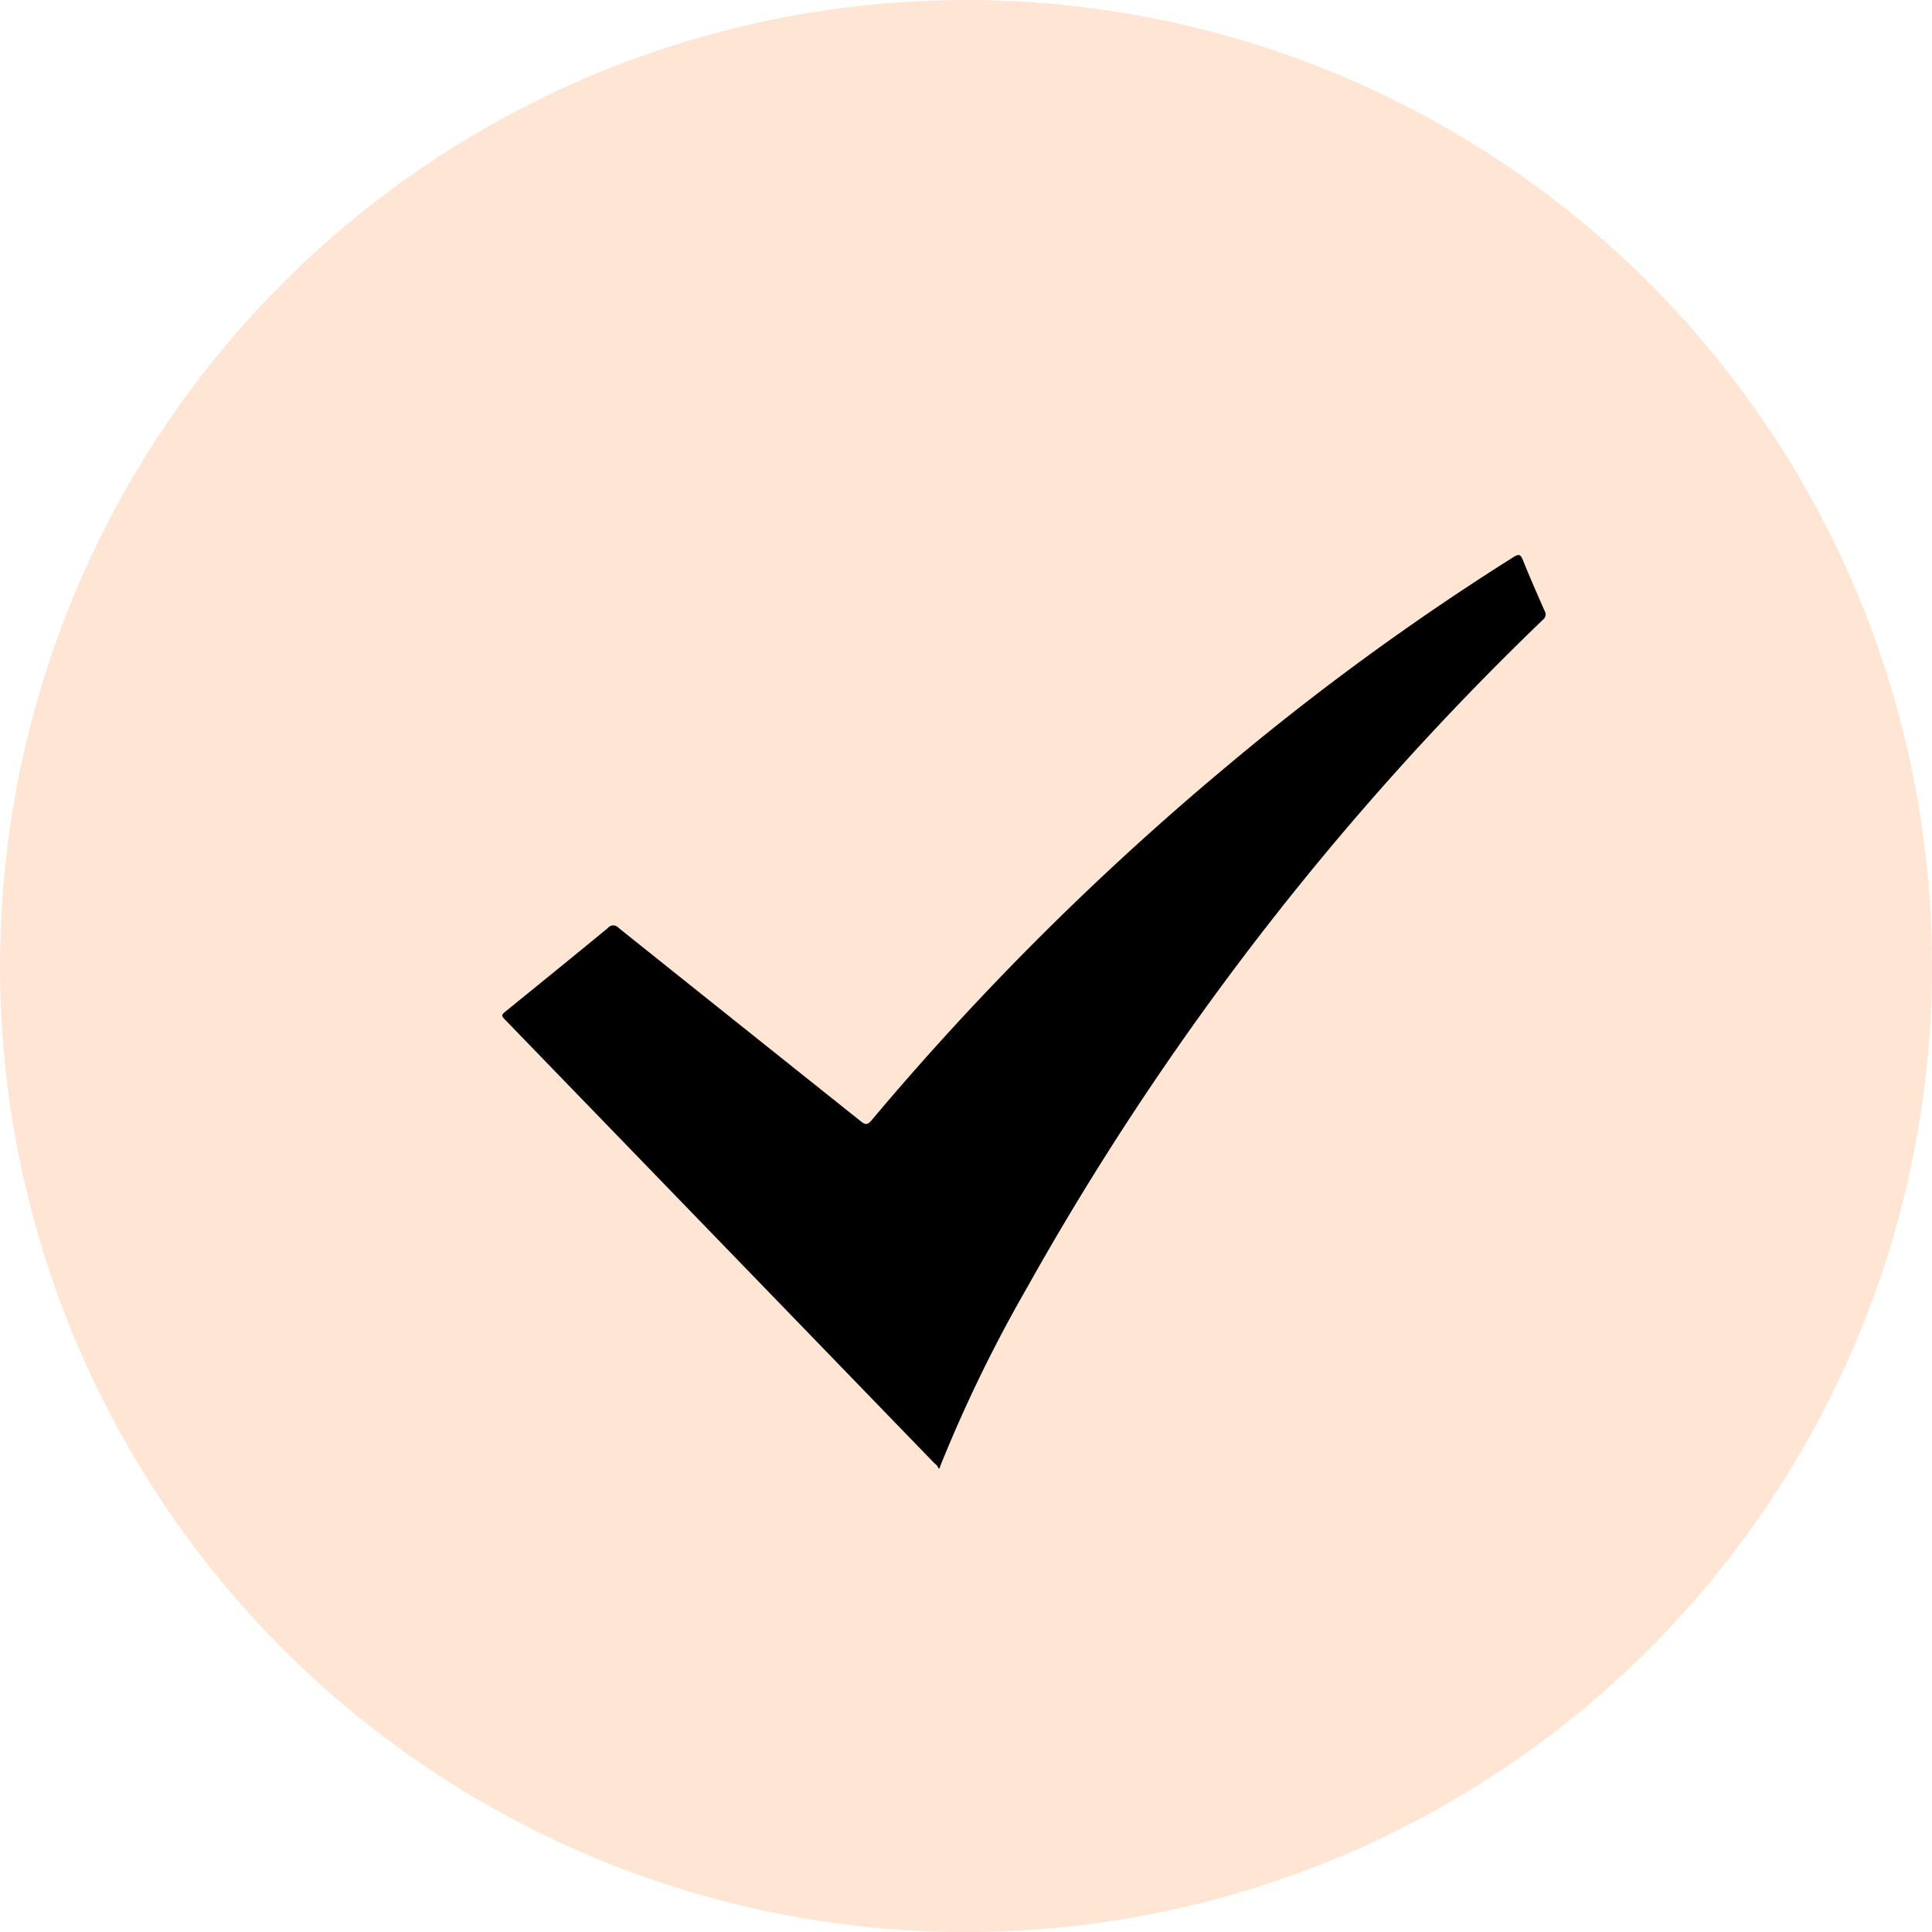
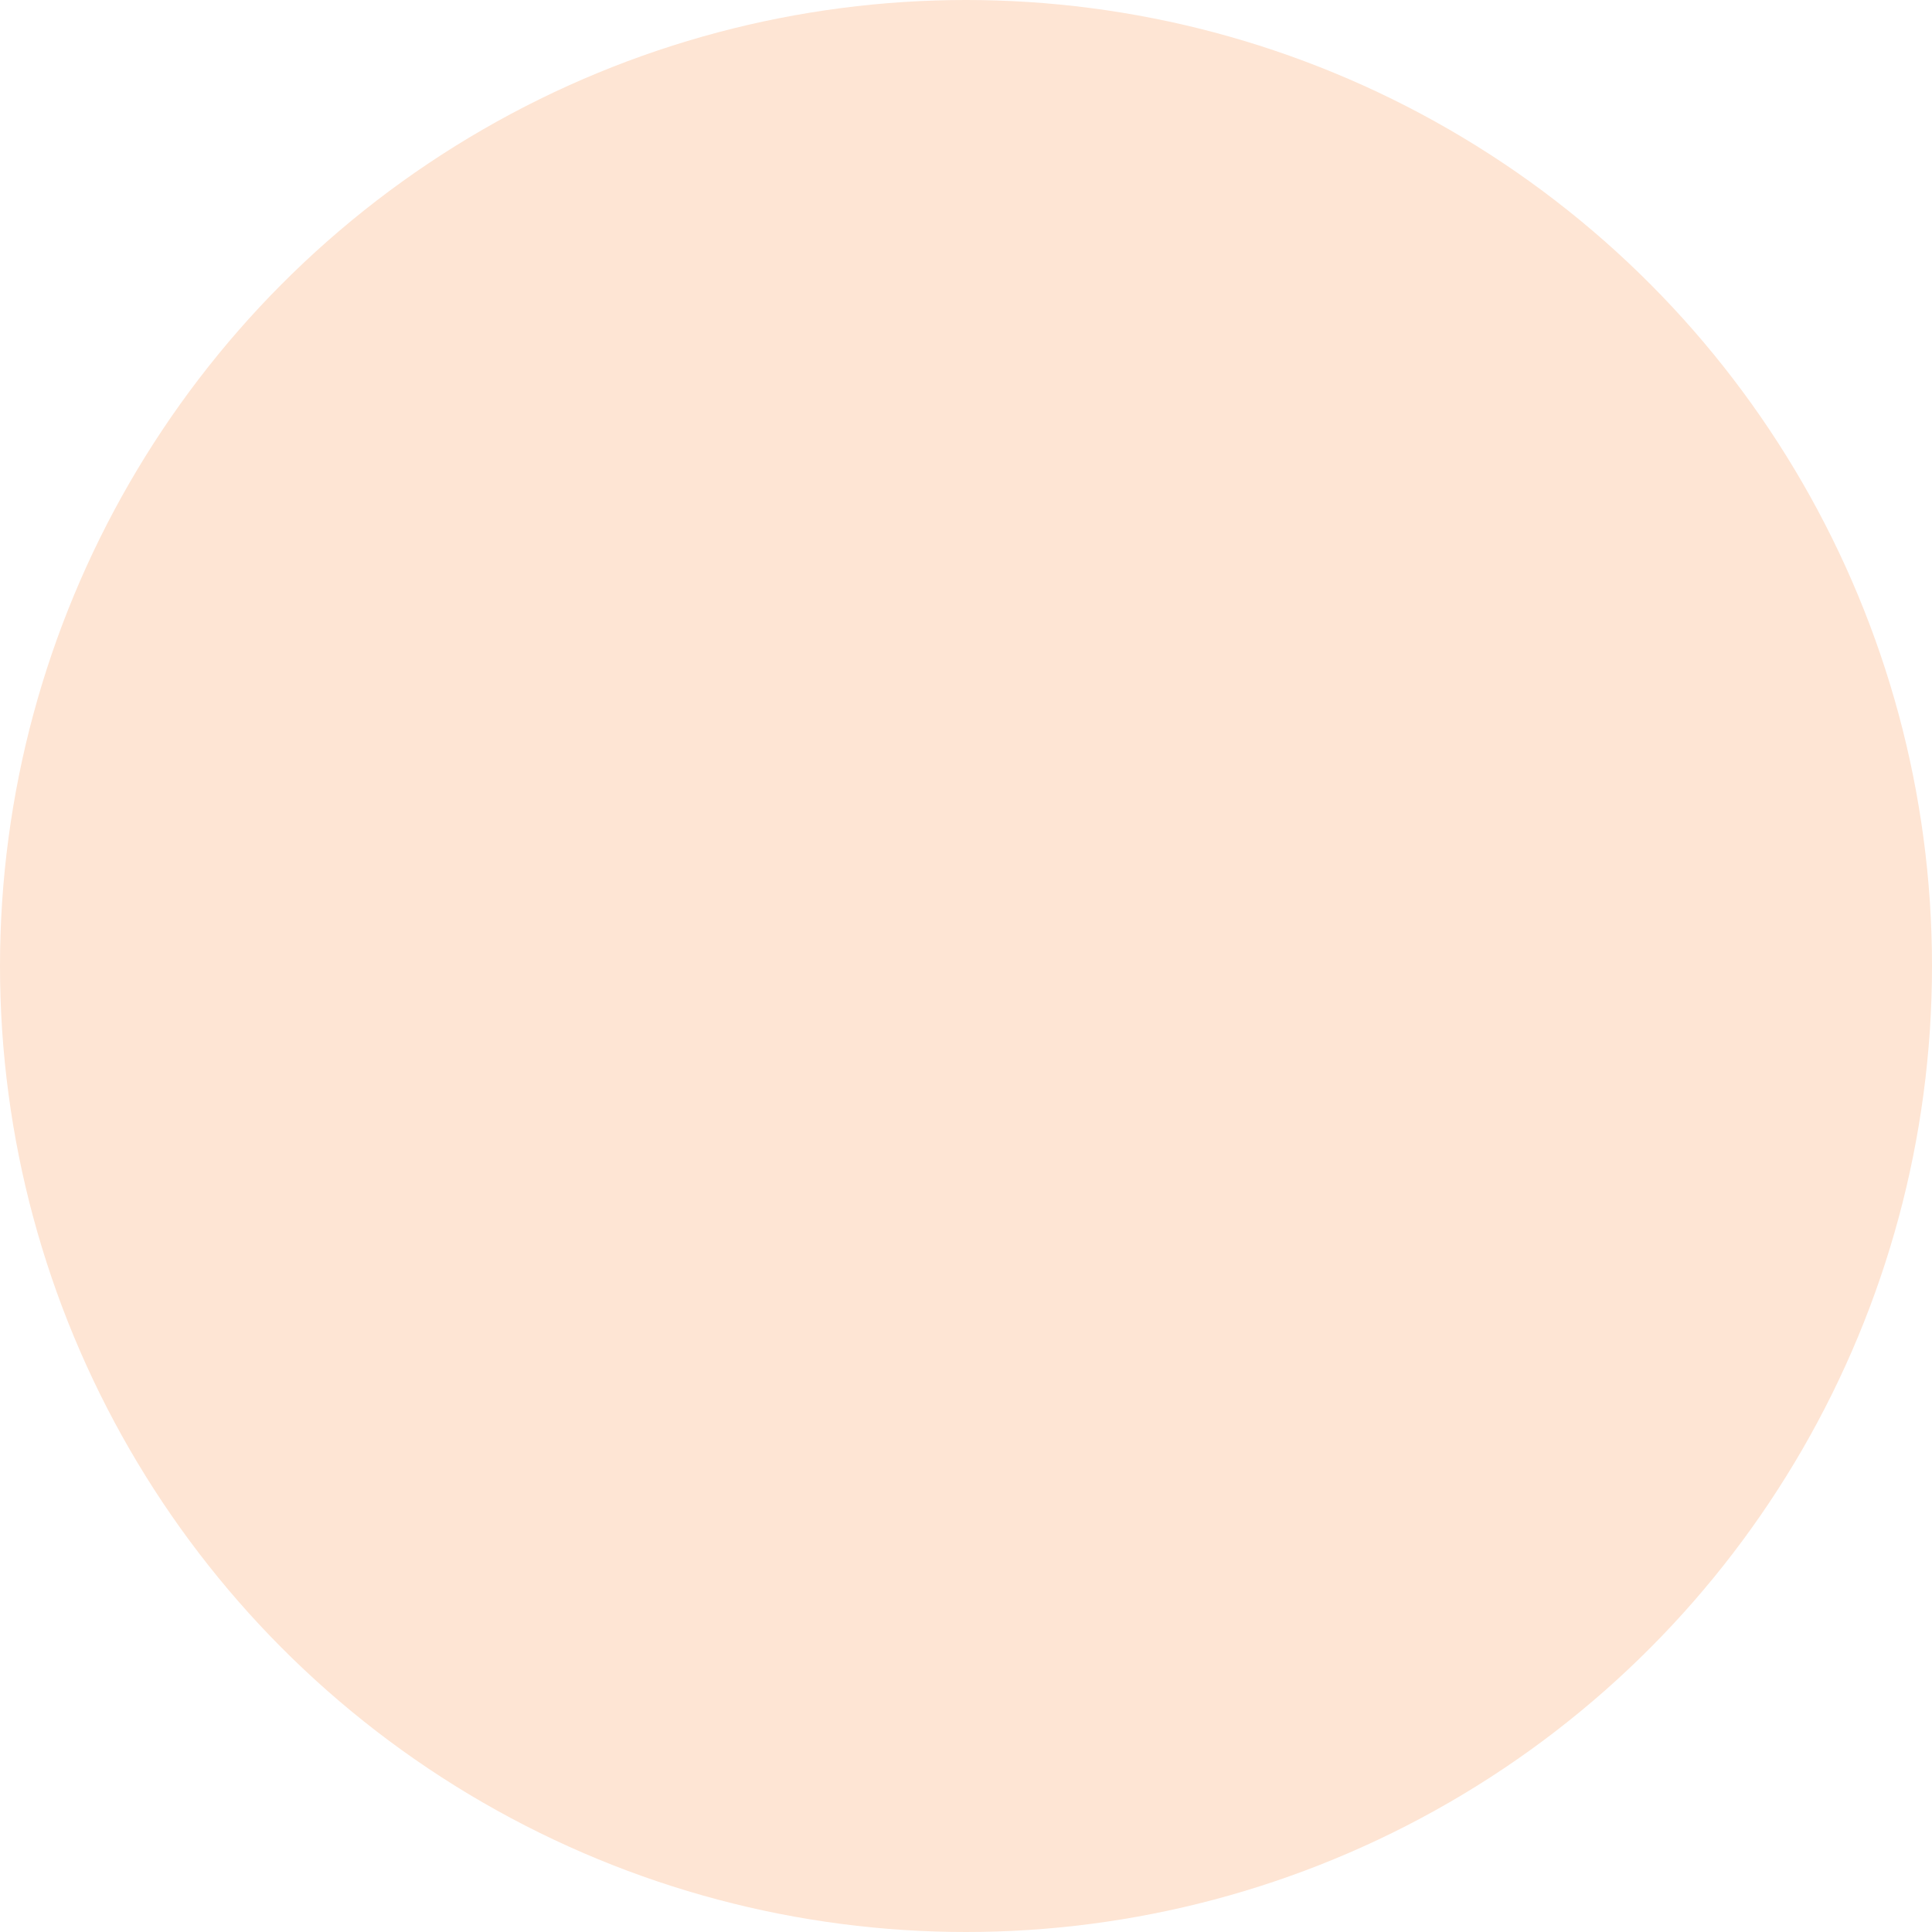
<svg xmlns="http://www.w3.org/2000/svg" id="Слой_1" data-name="Слой 1" width="50" height="50" viewBox="0 0 50 50">
  <title>иконка с галочкой</title>
  <circle cx="25" cy="25" r="25" style="fill: #fee5d4" />
-   <path d="M25.284,39c-.011-.069-.071-.101-.114-.144q-5.53-5.715-11.061-11.427c-.149-.153-.148-.152.013-.284.871-.708,1.743-1.413,2.608-2.127a.182.182,0,0,1,.283-.001q3.132,2.504,6.266,5.003c.139.112.193.074.289-.041a73.581,73.581,0,0,1,9.186-9.152,67.282,67.282,0,0,1,7.414-5.409c.138-.087.184-.074.245.077.176.44.368.875.559,1.309a.176.176,0,0,1-.042.235A74.315,74.315,0,0,0,27.57,34.342,36.808,36.808,0,0,0,25.33,38.951a.32.32,0,0,0-.011.049Z" transform="translate(-1 -1)" />
</svg>